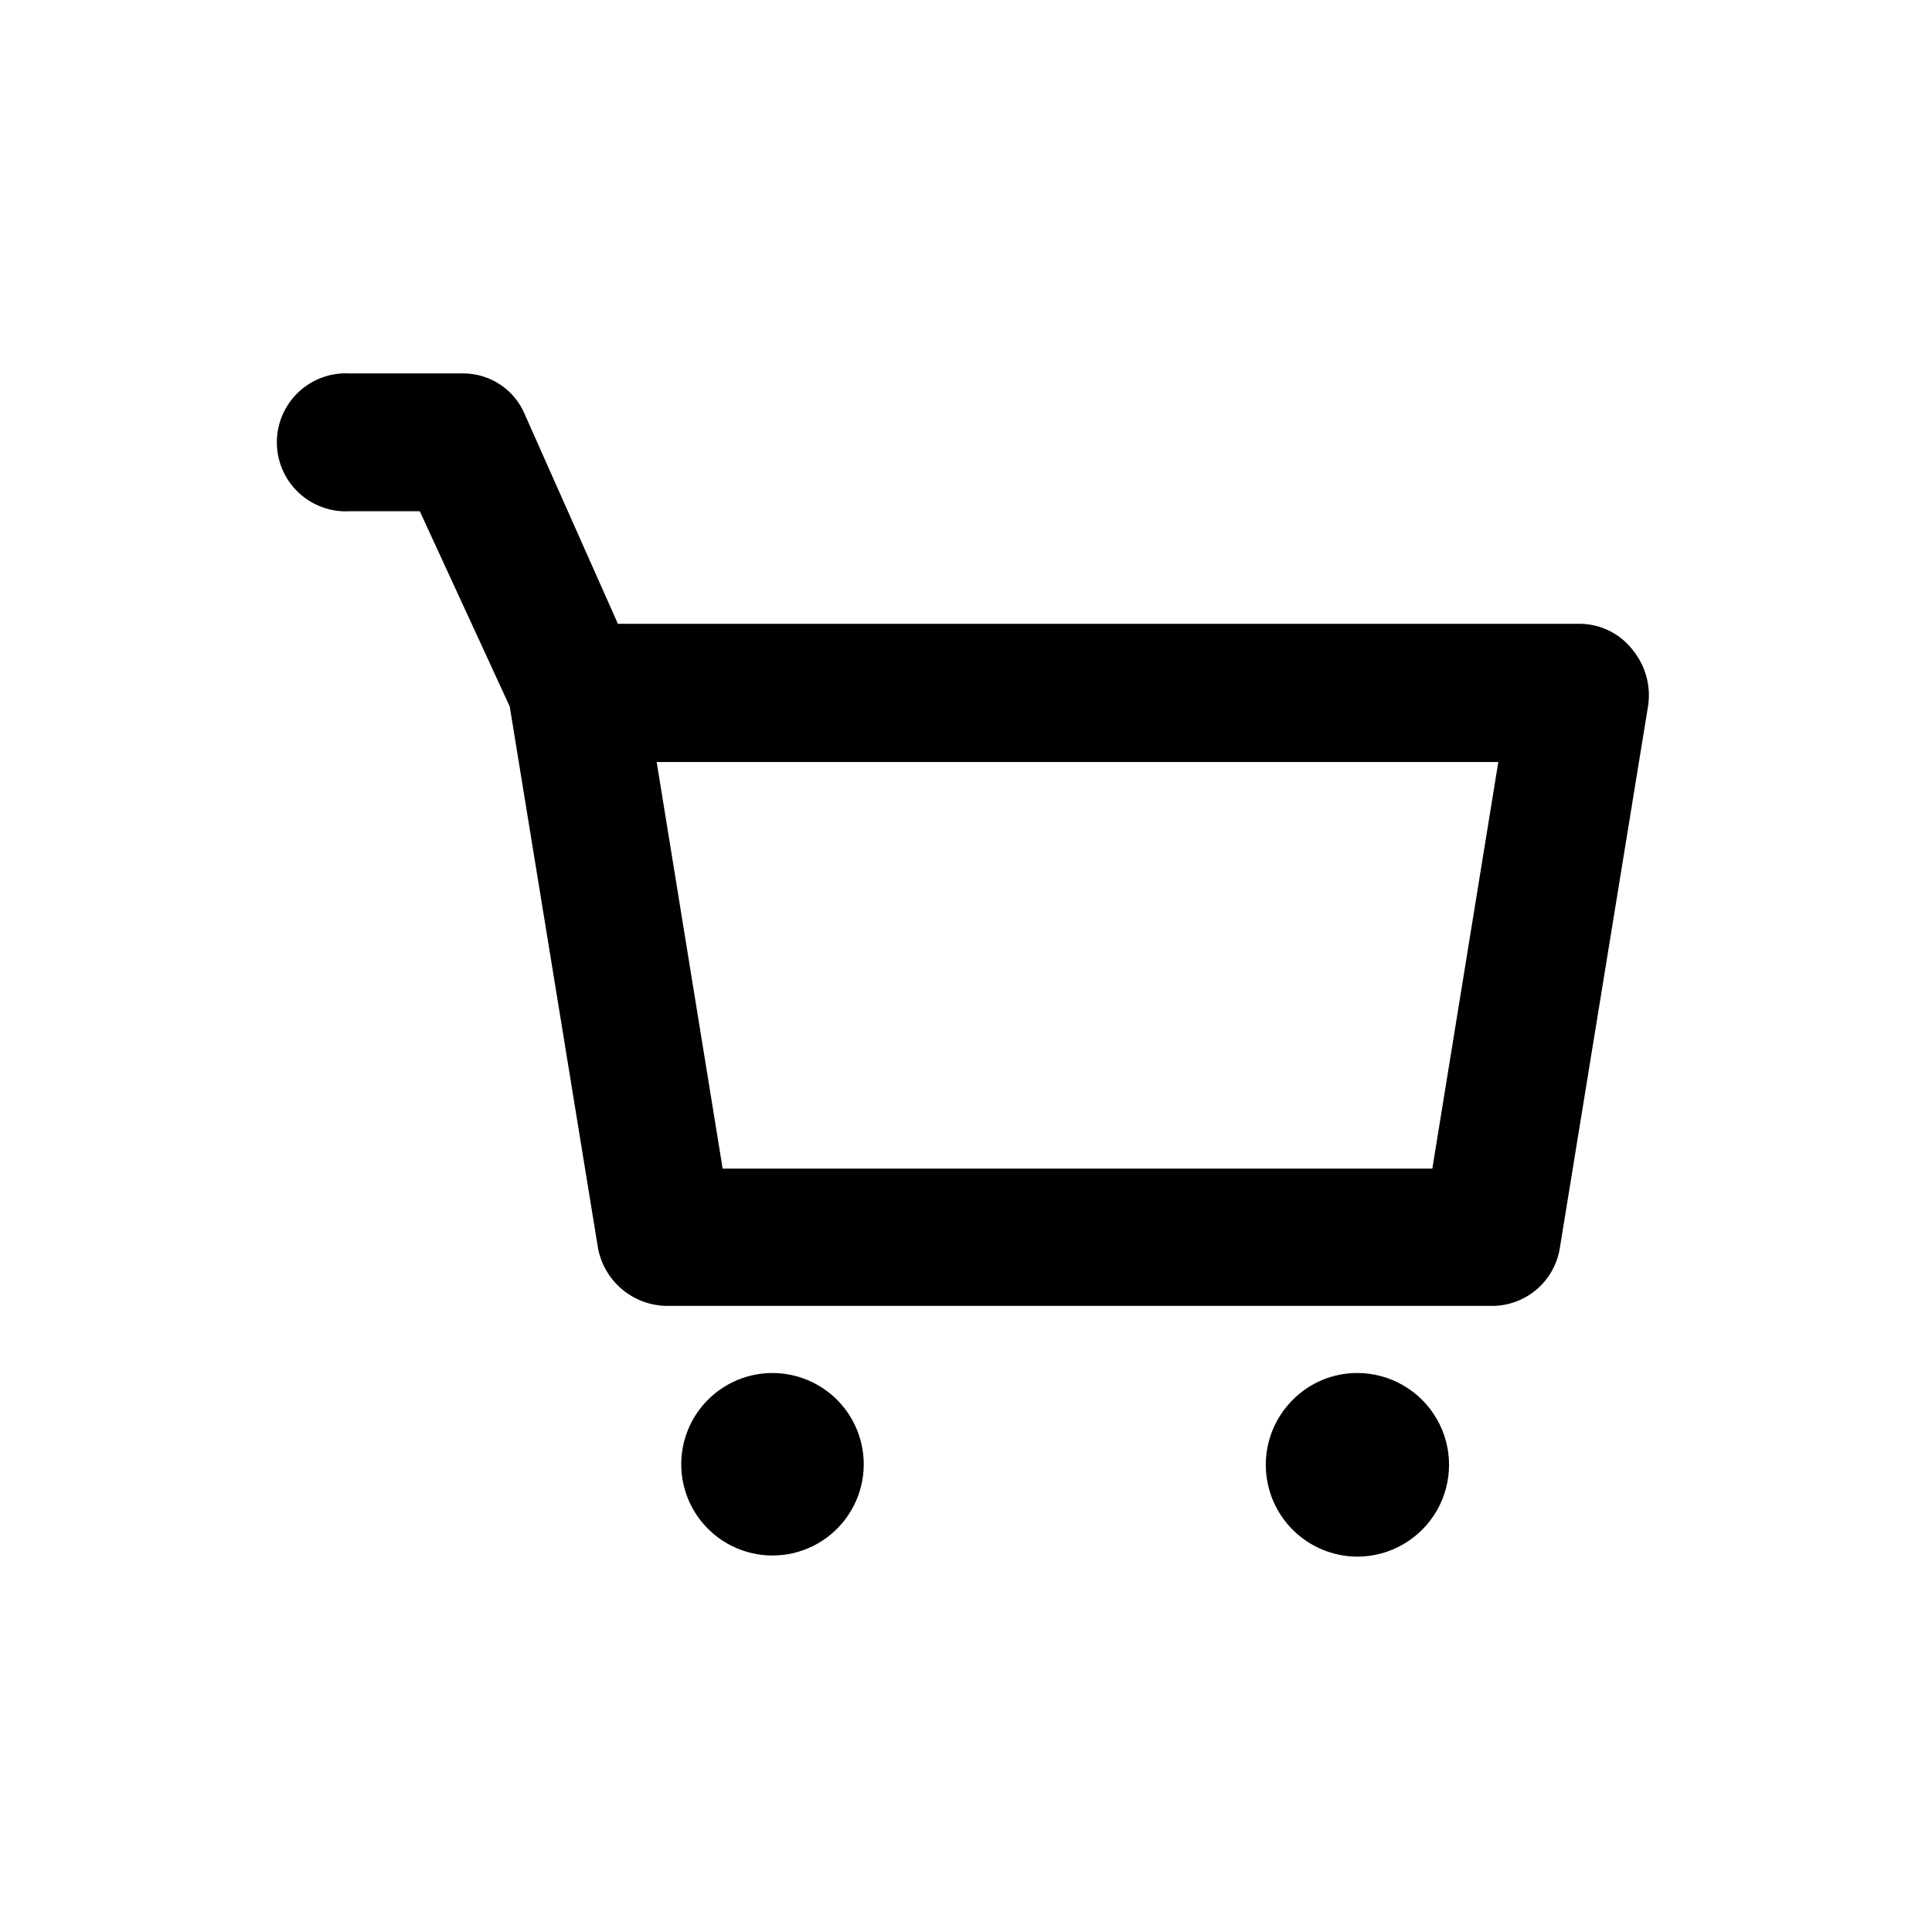
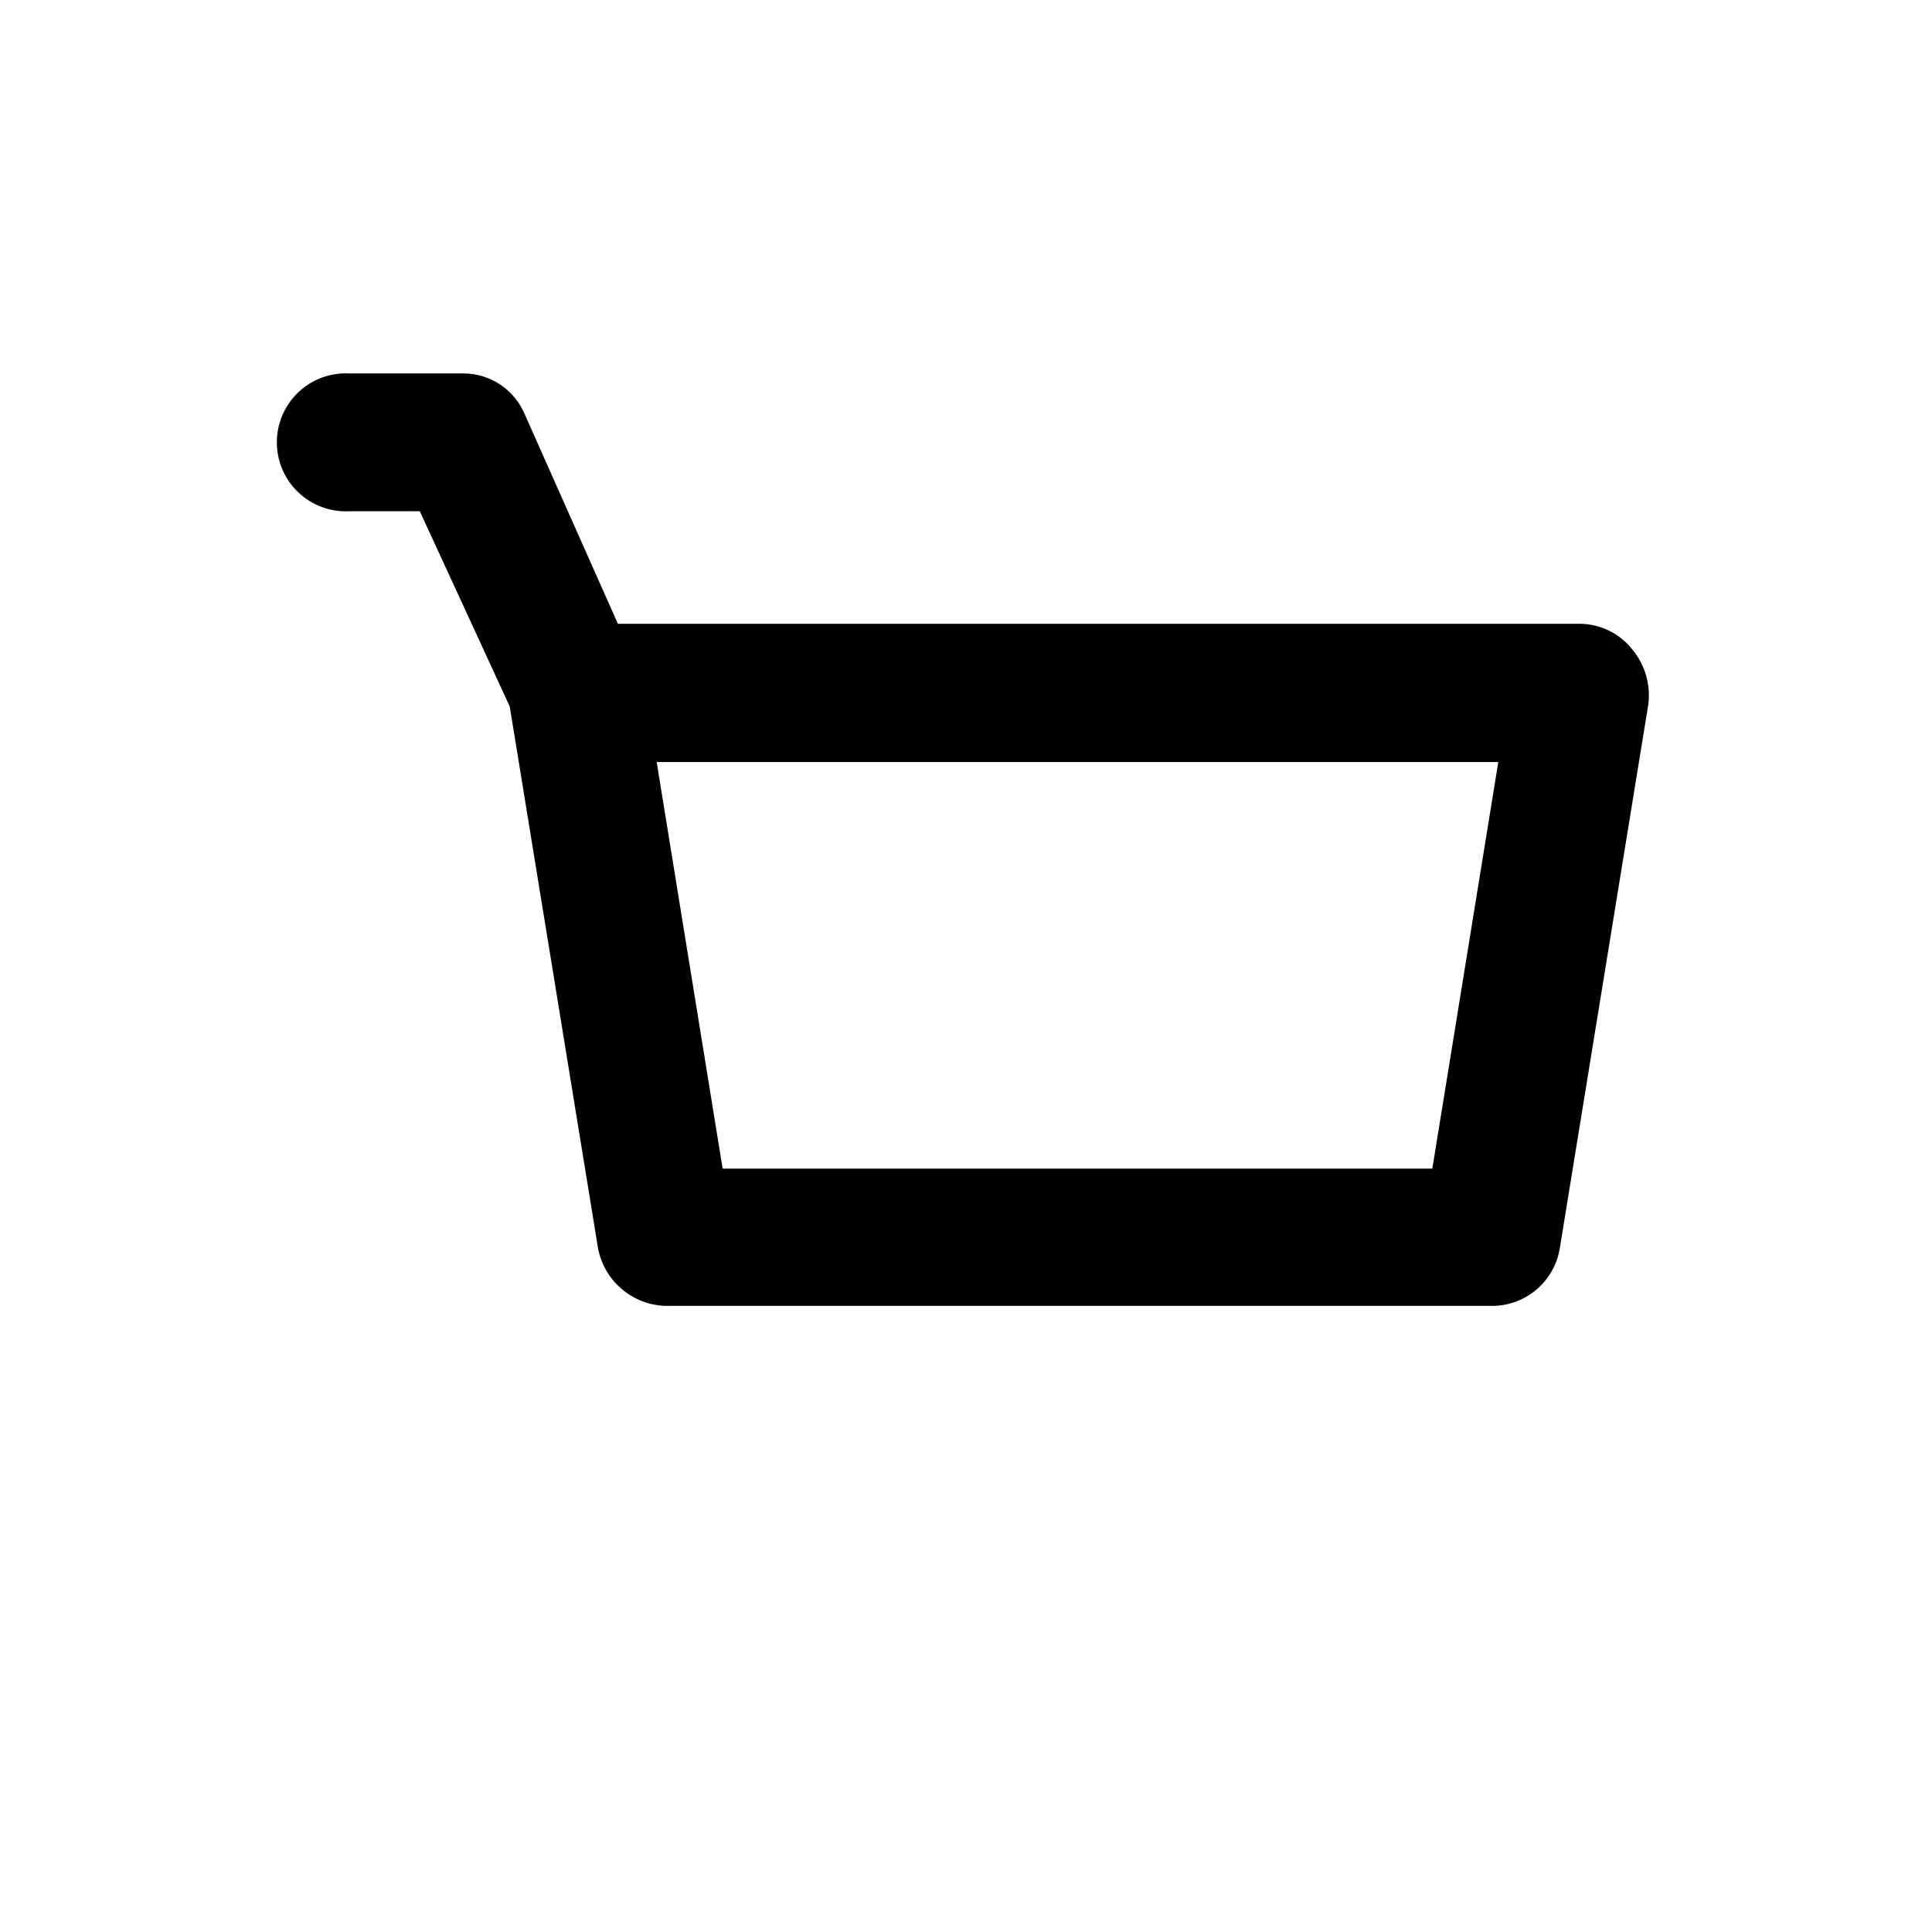
<svg xmlns="http://www.w3.org/2000/svg" fill="#000000" width="800px" height="800px" version="1.1" viewBox="144 144 512 512">
  <g>
    <path d="m576.58 316.11c-3.352-4.246-8.445-6.746-13.852-6.801h-254.98l-24.637-55.418c-1.332-3.227-3.586-5.984-6.481-7.93-2.898-1.945-6.305-2.988-9.793-3.004h-30.23 0.004c-5.012-0.262-9.91 1.543-13.547 4.996-3.641 3.453-5.699 8.25-5.699 13.266 0 5.019 2.059 9.816 5.699 13.27 3.637 3.453 8.535 5.258 13.547 4.996h18.641l23.832 51.738 23.426 143.74c0.84 4.207 3.09 7.996 6.379 10.746s7.422 4.289 11.707 4.367h218.6c4.328 0.051 8.531-1.441 11.855-4.211 3.324-2.773 5.551-6.637 6.285-10.902l23.477-144.24v0.004c0.688-5.25-0.848-10.543-4.234-14.613zm-53 137.59h-188.07l-17.484-107.76h223.04z" />
-     <path d="m348.81 507.86c-7.519-0.027-14.621 3.441-19.223 9.387-4.598 5.949-6.172 13.695-4.254 20.965 1.918 7.269 7.106 13.234 14.039 16.137 6.938 2.906 14.824 2.418 21.352-1.312 6.527-3.734 10.945-10.289 11.957-17.738 1.012-7.449-1.5-14.945-6.793-20.281-4.523-4.547-10.664-7.121-17.078-7.156z" />
-     <path d="m503.68 507.86c-6.438-0.004-12.609 2.57-17.129 7.156-4.547 4.559-7.102 10.73-7.102 17.168-0.004 6.438 2.547 12.613 7.086 17.176 4.543 4.562 10.707 7.141 17.145 7.168 8.691 0 16.727-4.637 21.074-12.168 4.344-7.527 4.344-16.805 0-24.332-4.348-7.527-12.383-12.168-21.074-12.168z" />
  </g>
</svg>